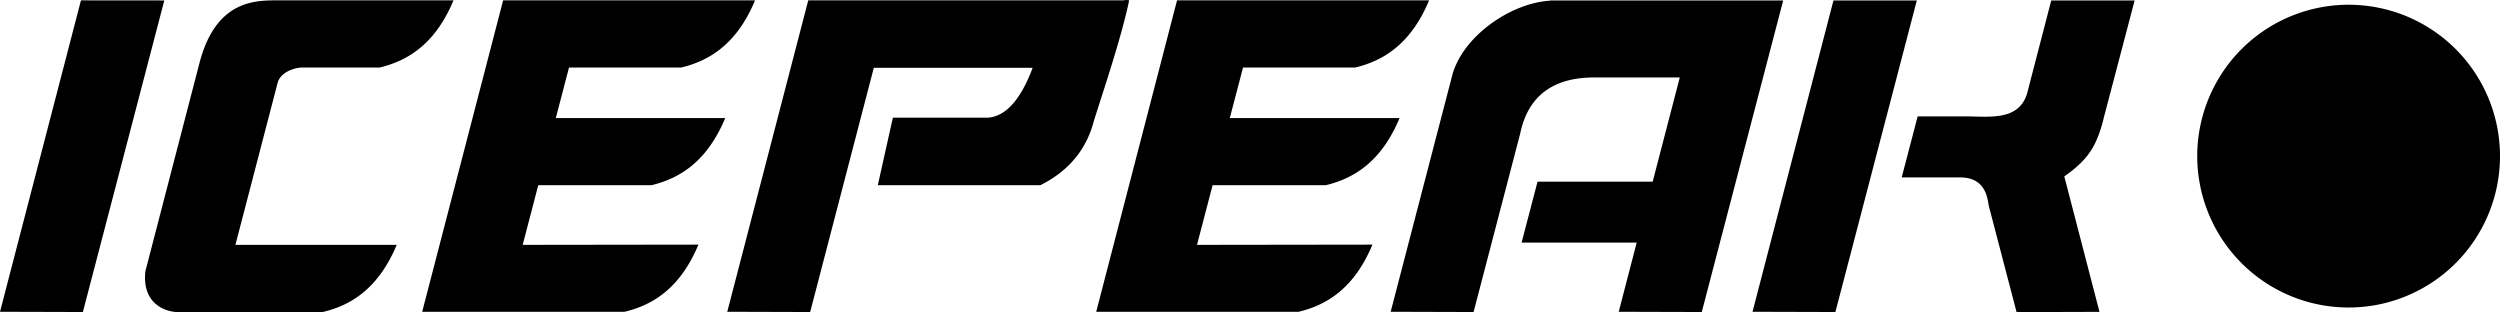
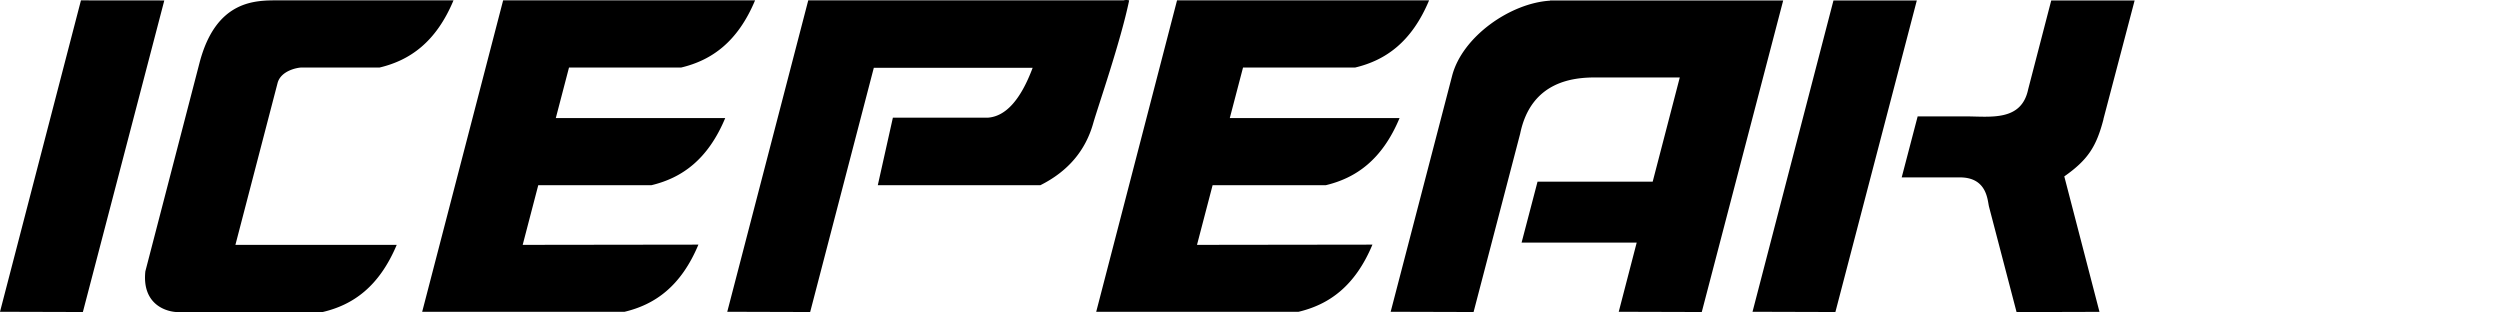
<svg xmlns="http://www.w3.org/2000/svg" id="Layer_1" data-name="Layer 1" viewBox="0 0 626.57 78.2">
  <defs>
    <style>.cls-1{fill-rule:evenodd;}</style>
  </defs>
  <g id="Layer1000">
    <path id="path4" class="cls-1" d="M131,61.37l3.9-14.95h28.35c7.55-1.8,14.12-6.32,18.51-16.83H139.3l3.31-12.67h28.13c7.55-1.8,14.11-6.33,18.5-16.83H126.1L105.81,78.14l15,0v0h35.73c7.55-1.8,14.11-6.32,18.5-16.83ZM527.17,29.88,535,.11l-20.9,0-5.78,22.26c-1.69,8.14-9.5,6.8-15.7,6.8h-12l-4,15.29h14.58c6.8,0,6.9,5.67,7.3,7.33l6.91,26.43,20.78-.06-8.82-33.95c6-4.2,8.06-7.57,9.82-14.31ZM59,61.37,69.56,20.84c.81-3.15,5-3.92,6.07-3.92H95.15c7.56-1.8,14.12-6.33,18.51-16.83H69.85c-5.6,0-15.7-.3-19.86,15.72L36.43,68c-.81,7.64,4.28,9.89,7.55,10.19H45.2v0H80.92C88.48,76.4,95,71.88,99.43,61.37Zm241,0,3.91-14.95h28.35c7.55-1.8,14.12-6.32,18.51-16.83H308.22l3.32-12.67h28.12c7.56-1.8,14.12-6.33,18.51-16.83H295L274.74,78.14l15,0v0h35.72c7.56-1.8,14.12-6.32,18.51-16.83ZM460,78.2,480.41.11l-20.89,0L439.23,78.14Zm-33.49,0L446.92.11q-29.22,0-58.43,0l0,.06c-9.93.59-22,9-24.55,18.83L348.54,78.14l20.78.06L381,33.49c2.73-13.23,13.48-14.08,18.88-14.08H421l-6.79,26.12H385.35l-4,15.28h28.85l-4.5,17.33Zm-223.46,0L219,17h39.81q-4.5,12-11.2,12.49H223.78L220,46.42h40.74Q271.08,41.25,274,30.86c1.14-4,6.86-20.44,9-30.77a3,3,0,0,0-1.43,0q-39.54,0-79,0L182.27,78.14Zm-182.28,0L41.18.11,20.29.09,0,78.14Z" />
-     <path id="path8" class="cls-1" d="M588.63,1.19a37.94,37.94,0,1,1-37.94,37.93A37.94,37.94,0,0,1,588.63,1.19Z" />
  </g>
</svg>